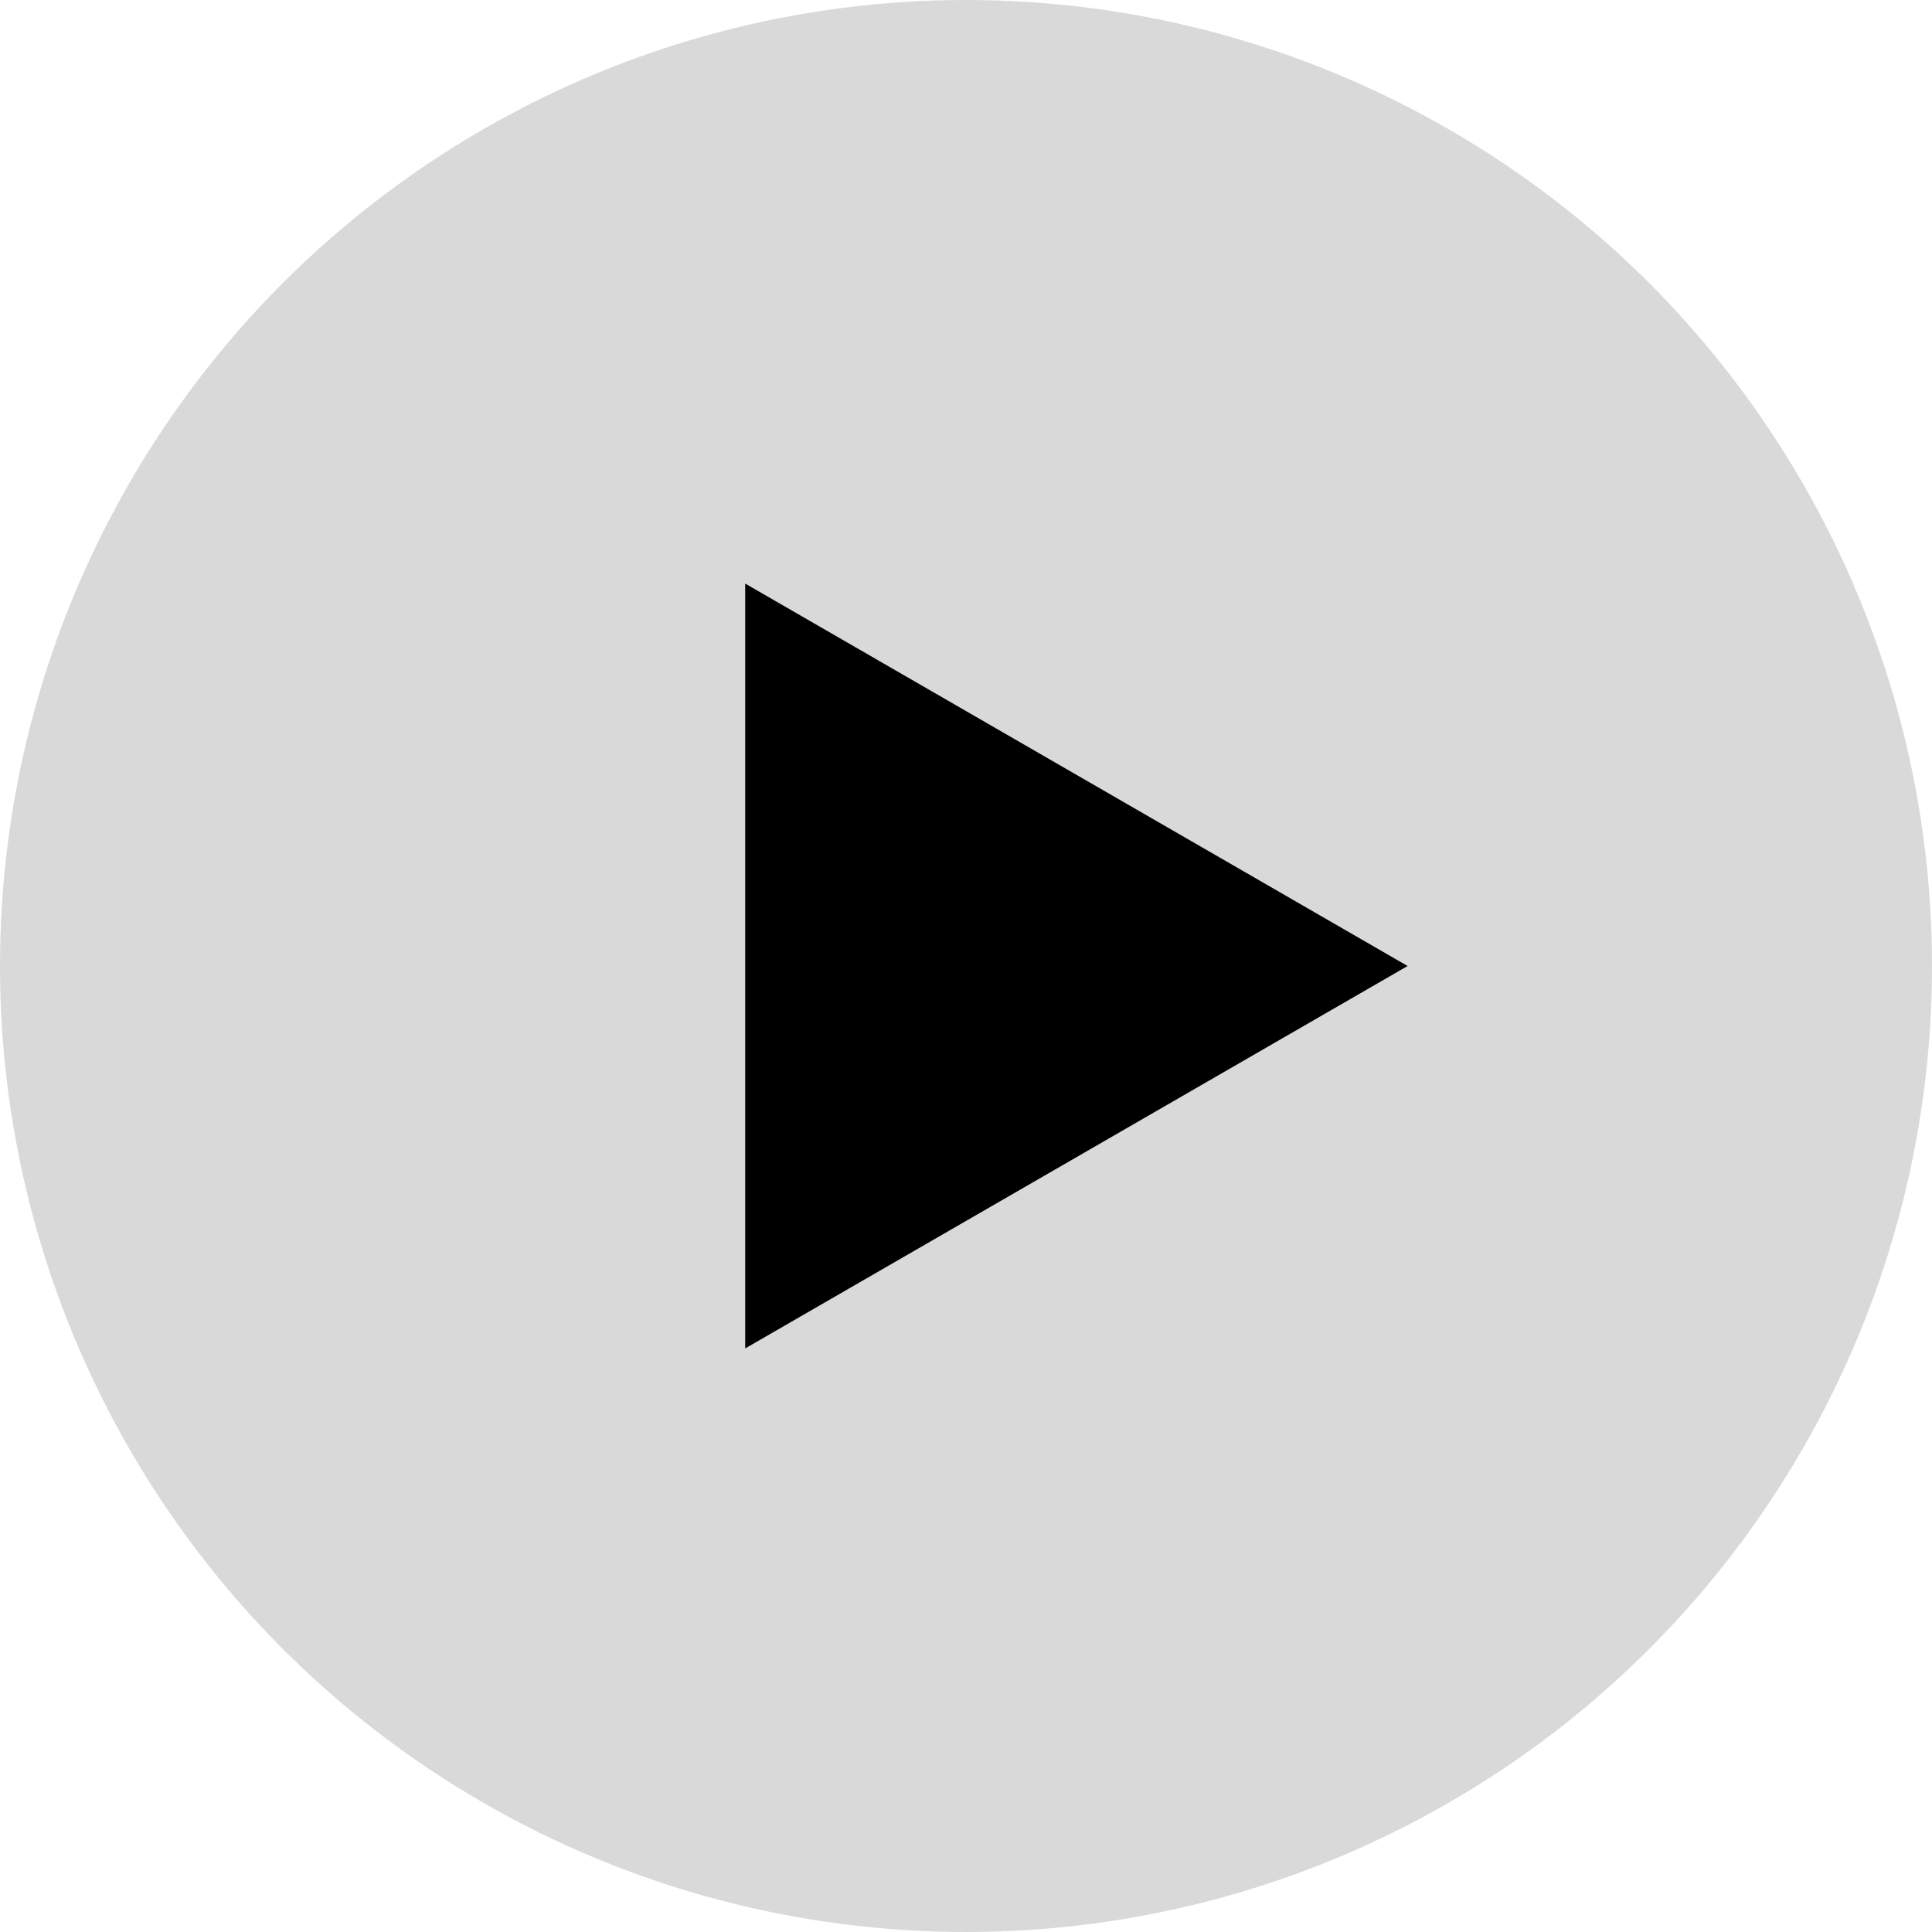
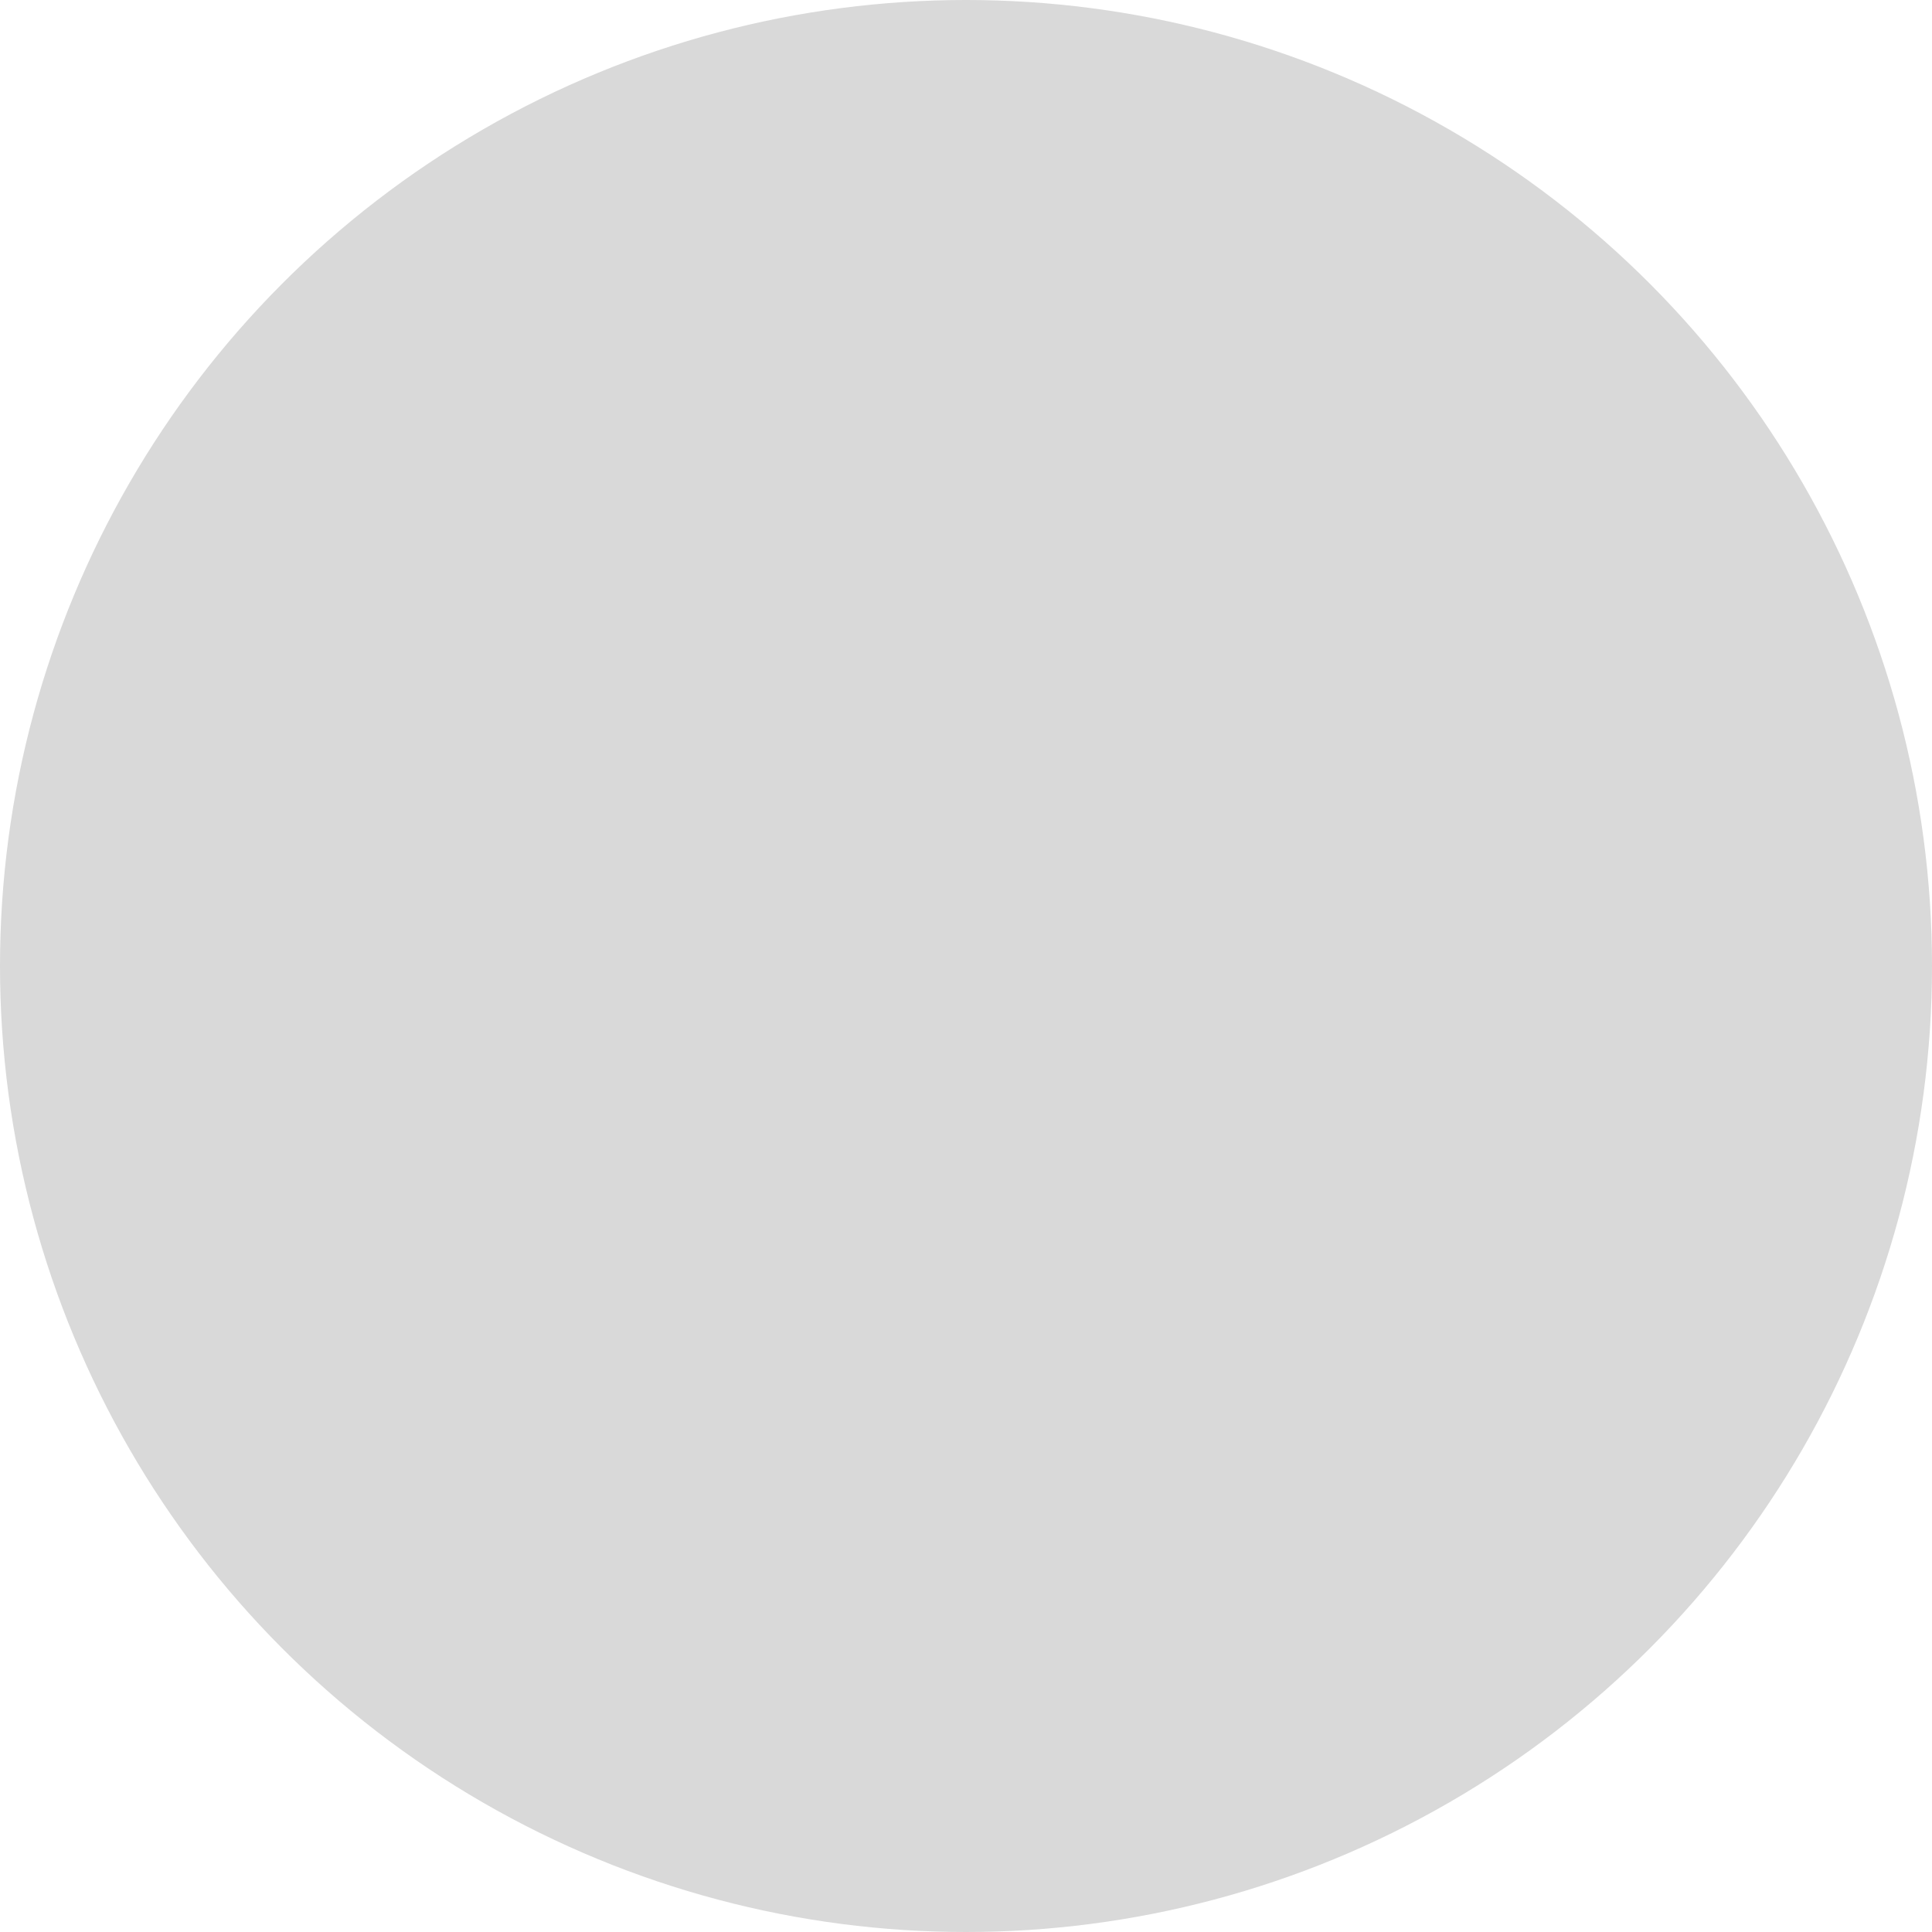
<svg xmlns="http://www.w3.org/2000/svg" width="70" height="70" viewBox="0 0 70 70" fill="none">
  <circle cx="35" cy="35" r="35" fill="#D9D9D9" />
-   <path d="M51 35L27 48.856L27 21.144L51 35Z" fill="black" />
</svg>